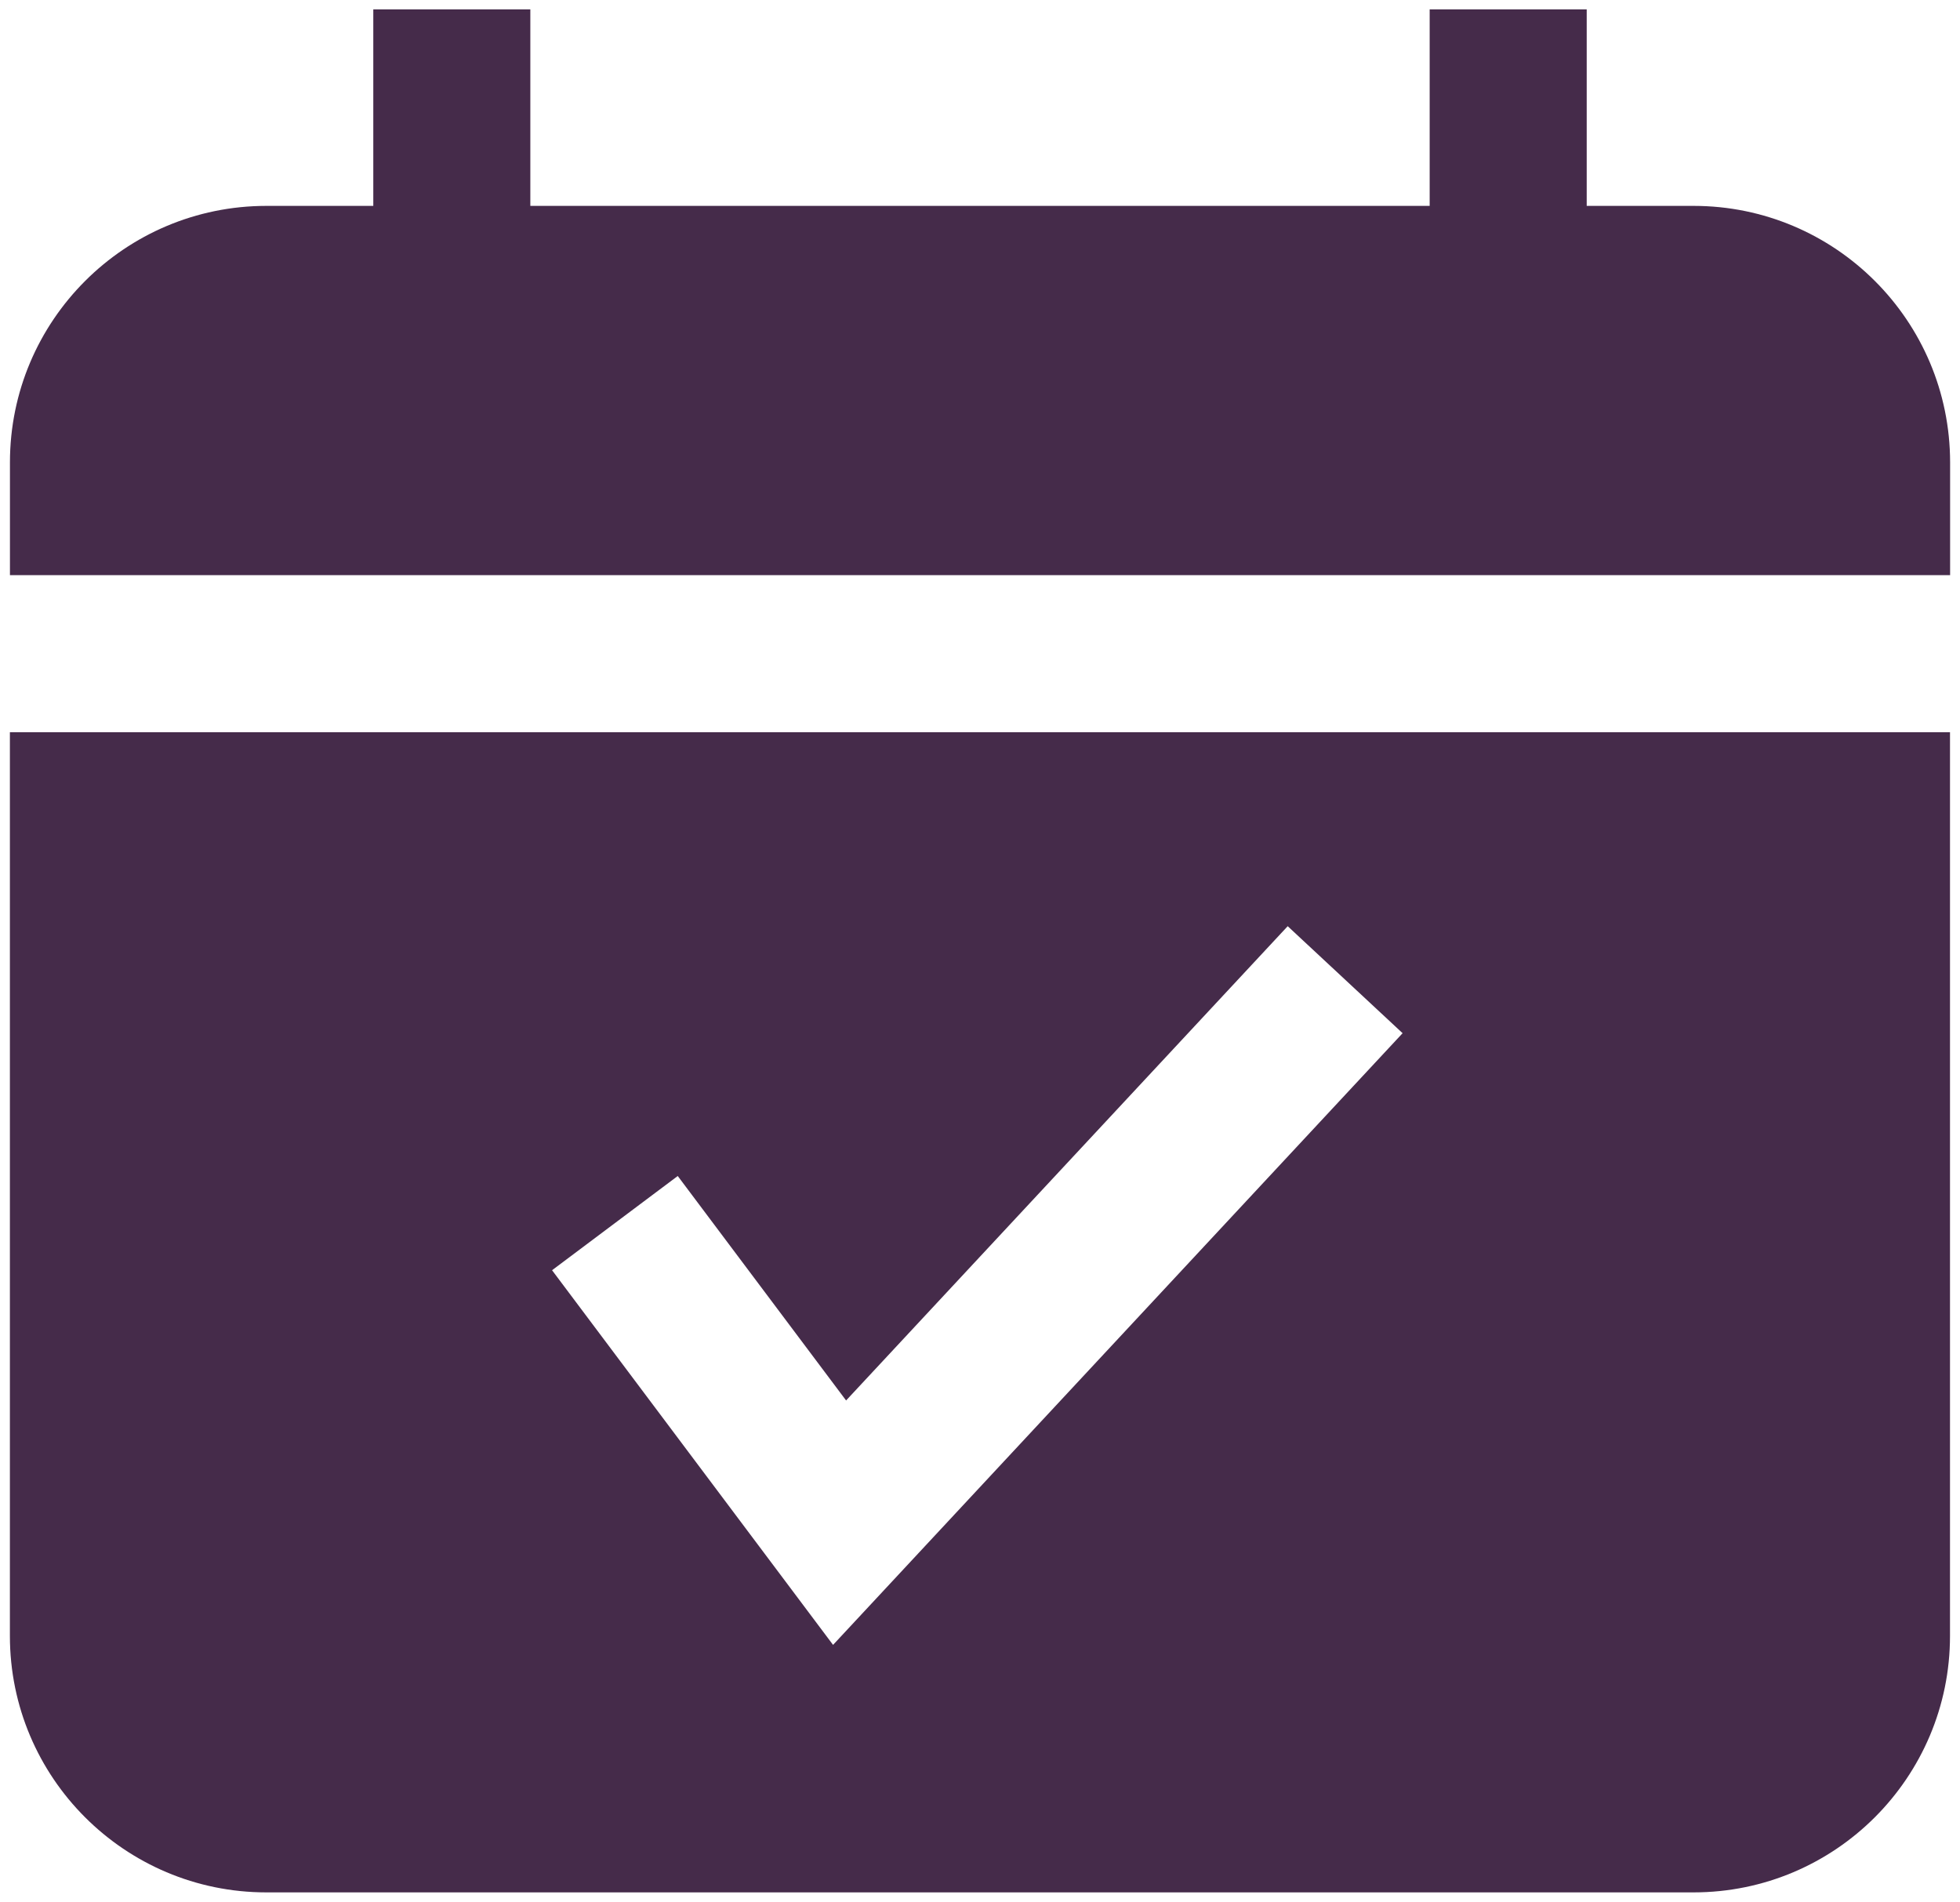
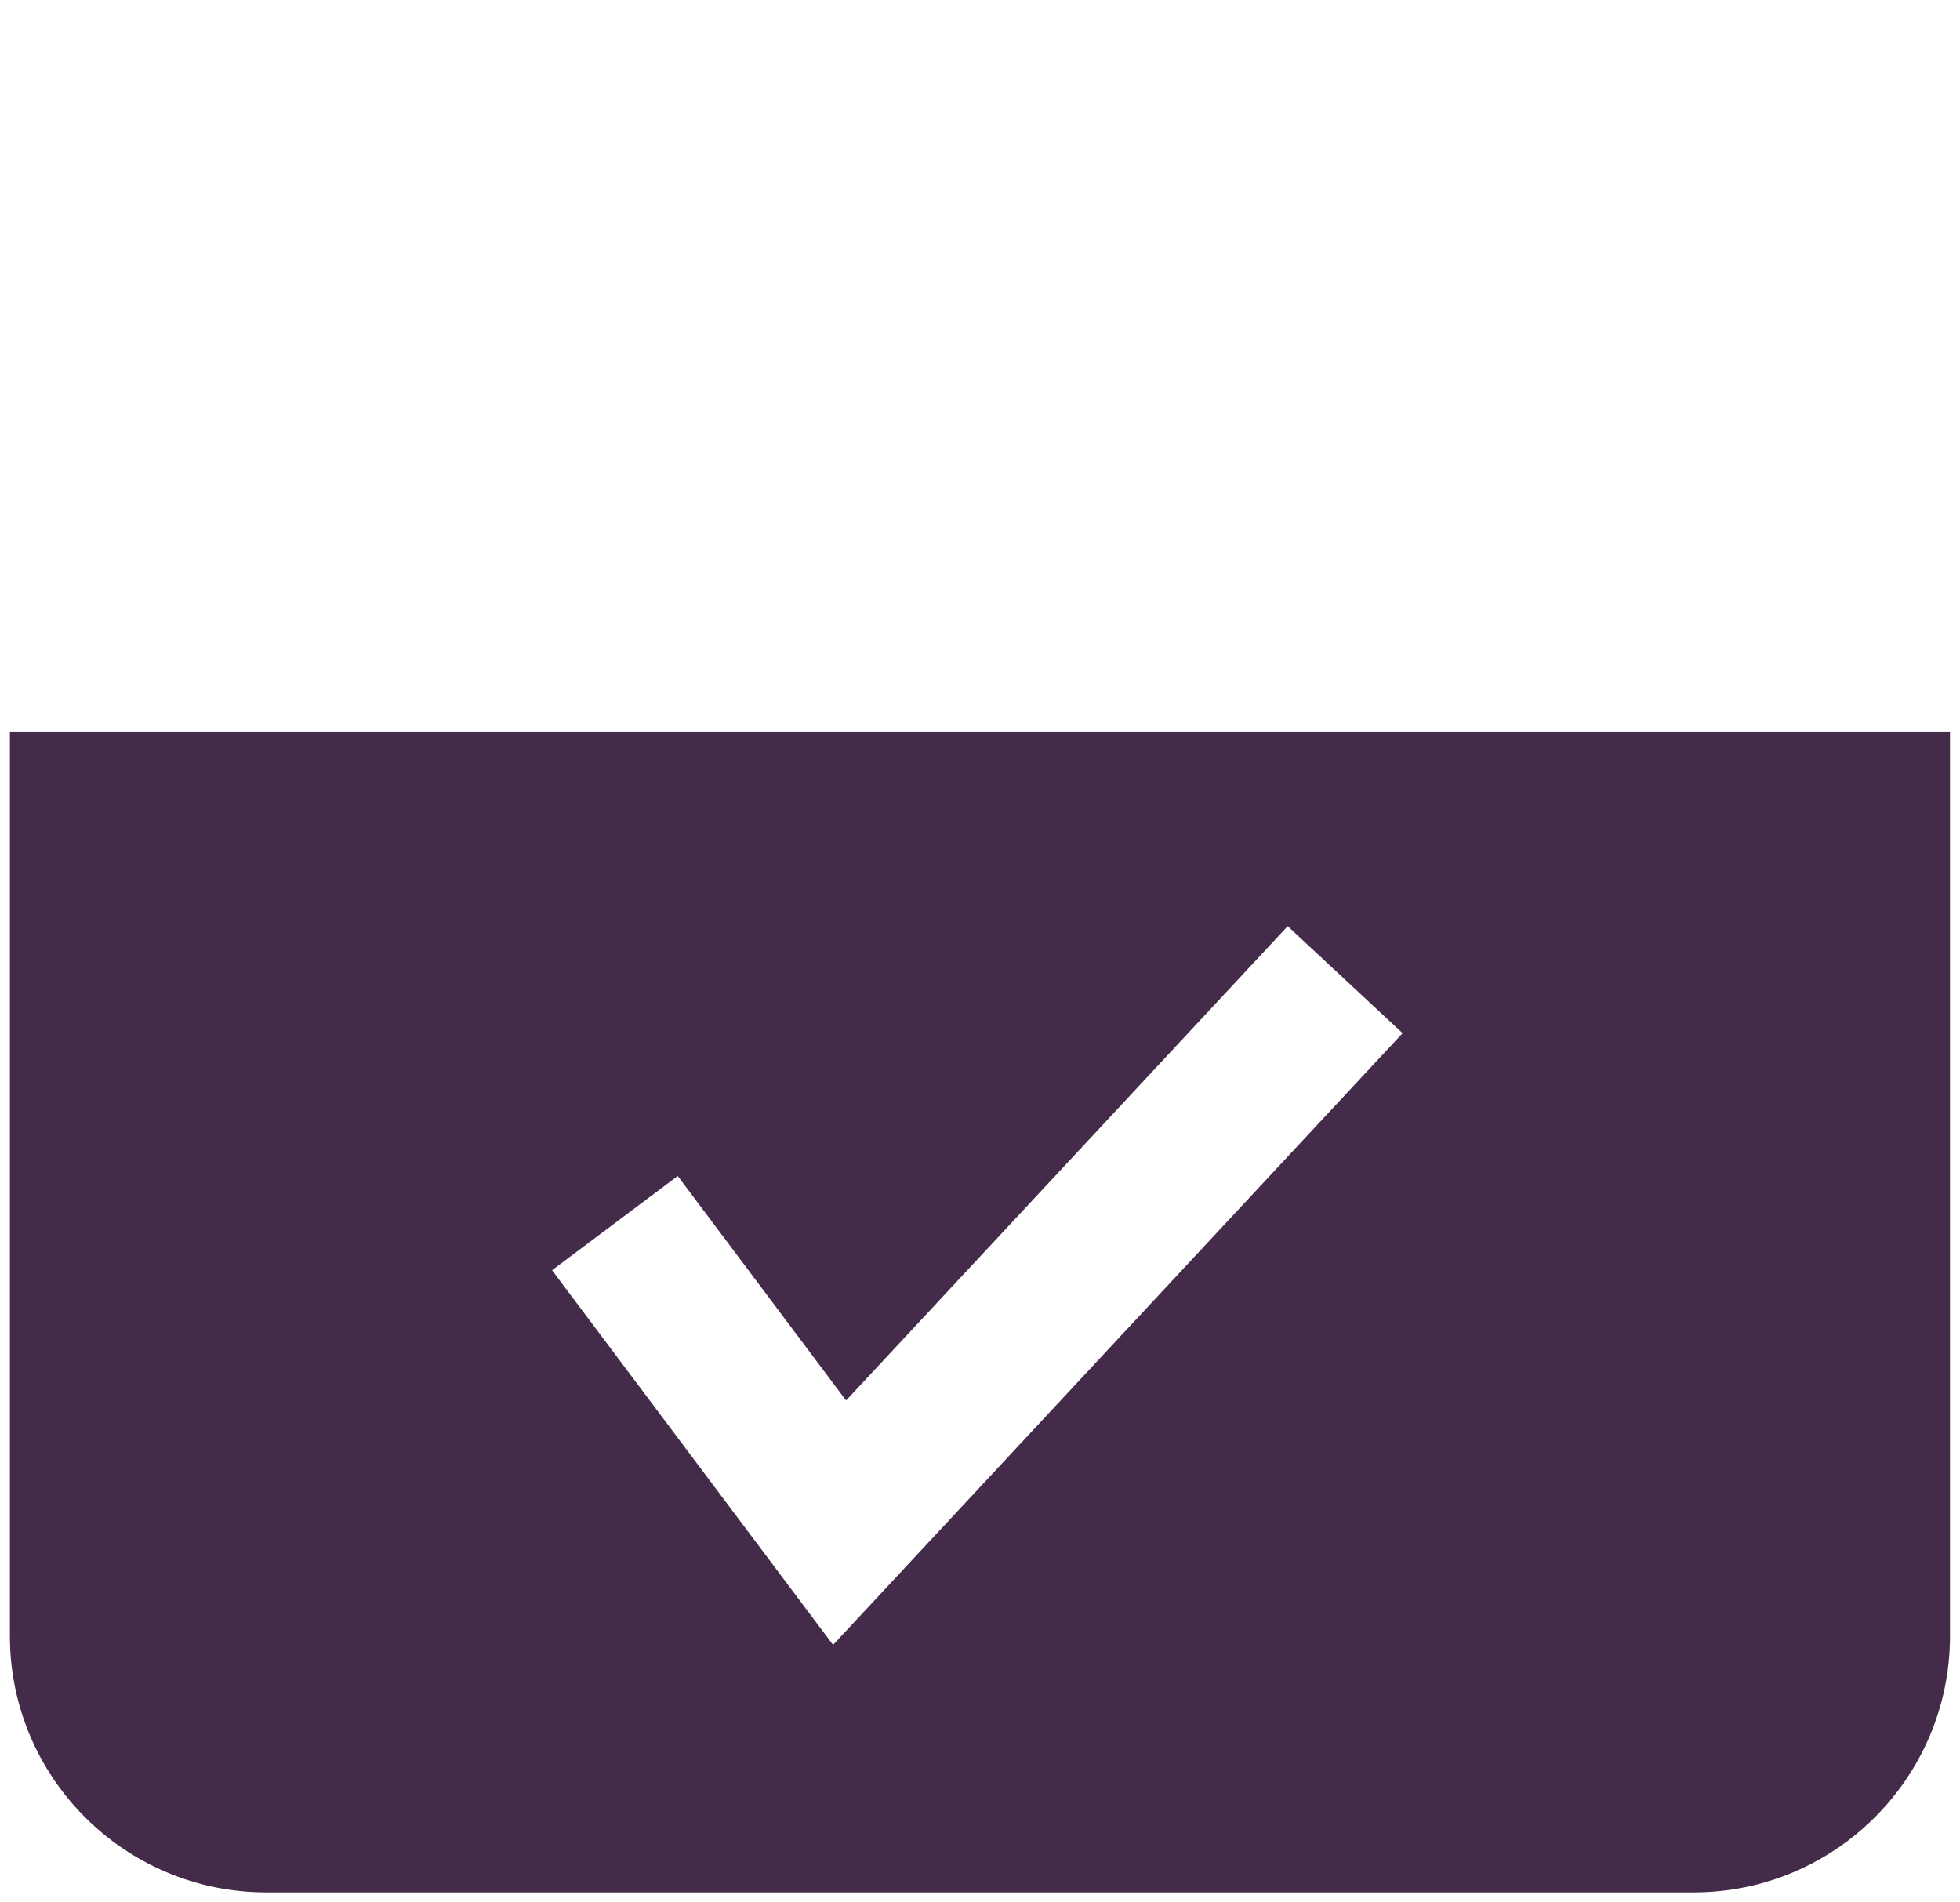
<svg xmlns="http://www.w3.org/2000/svg" version="1.1" id="Layer_1" x="0px" y="0px" viewBox="0 0 37.442 36.33" style="enable-background:new 0 0 37.442 36.33;" xml:space="preserve">
  <style type="text/css">
	.st0{fill:#452B4A;}
</style>
  <g>
    <path class="st0" d="M0.189,31.25c0,2.706,2.194,4.9,4.9,4.9h27.262c2.706,0,4.9-2.194,4.9-4.9V13.987H0.189V31.25z M12.947,22.465   l3.216,4.288l8.436-9.06l2.195,2.044L15.914,31.422l-5.368-7.157L12.947,22.465z" />
-     <path class="st0" d="M32.352,3.933h-2.041V0.18h-3v3.753h-17.18V0.18h-3v3.753H5.09c-2.706,0-4.9,2.194-4.9,4.9v2.154h37.063V8.833   C37.252,6.127,35.058,3.933,32.352,3.933z" />
  </g>
</svg>